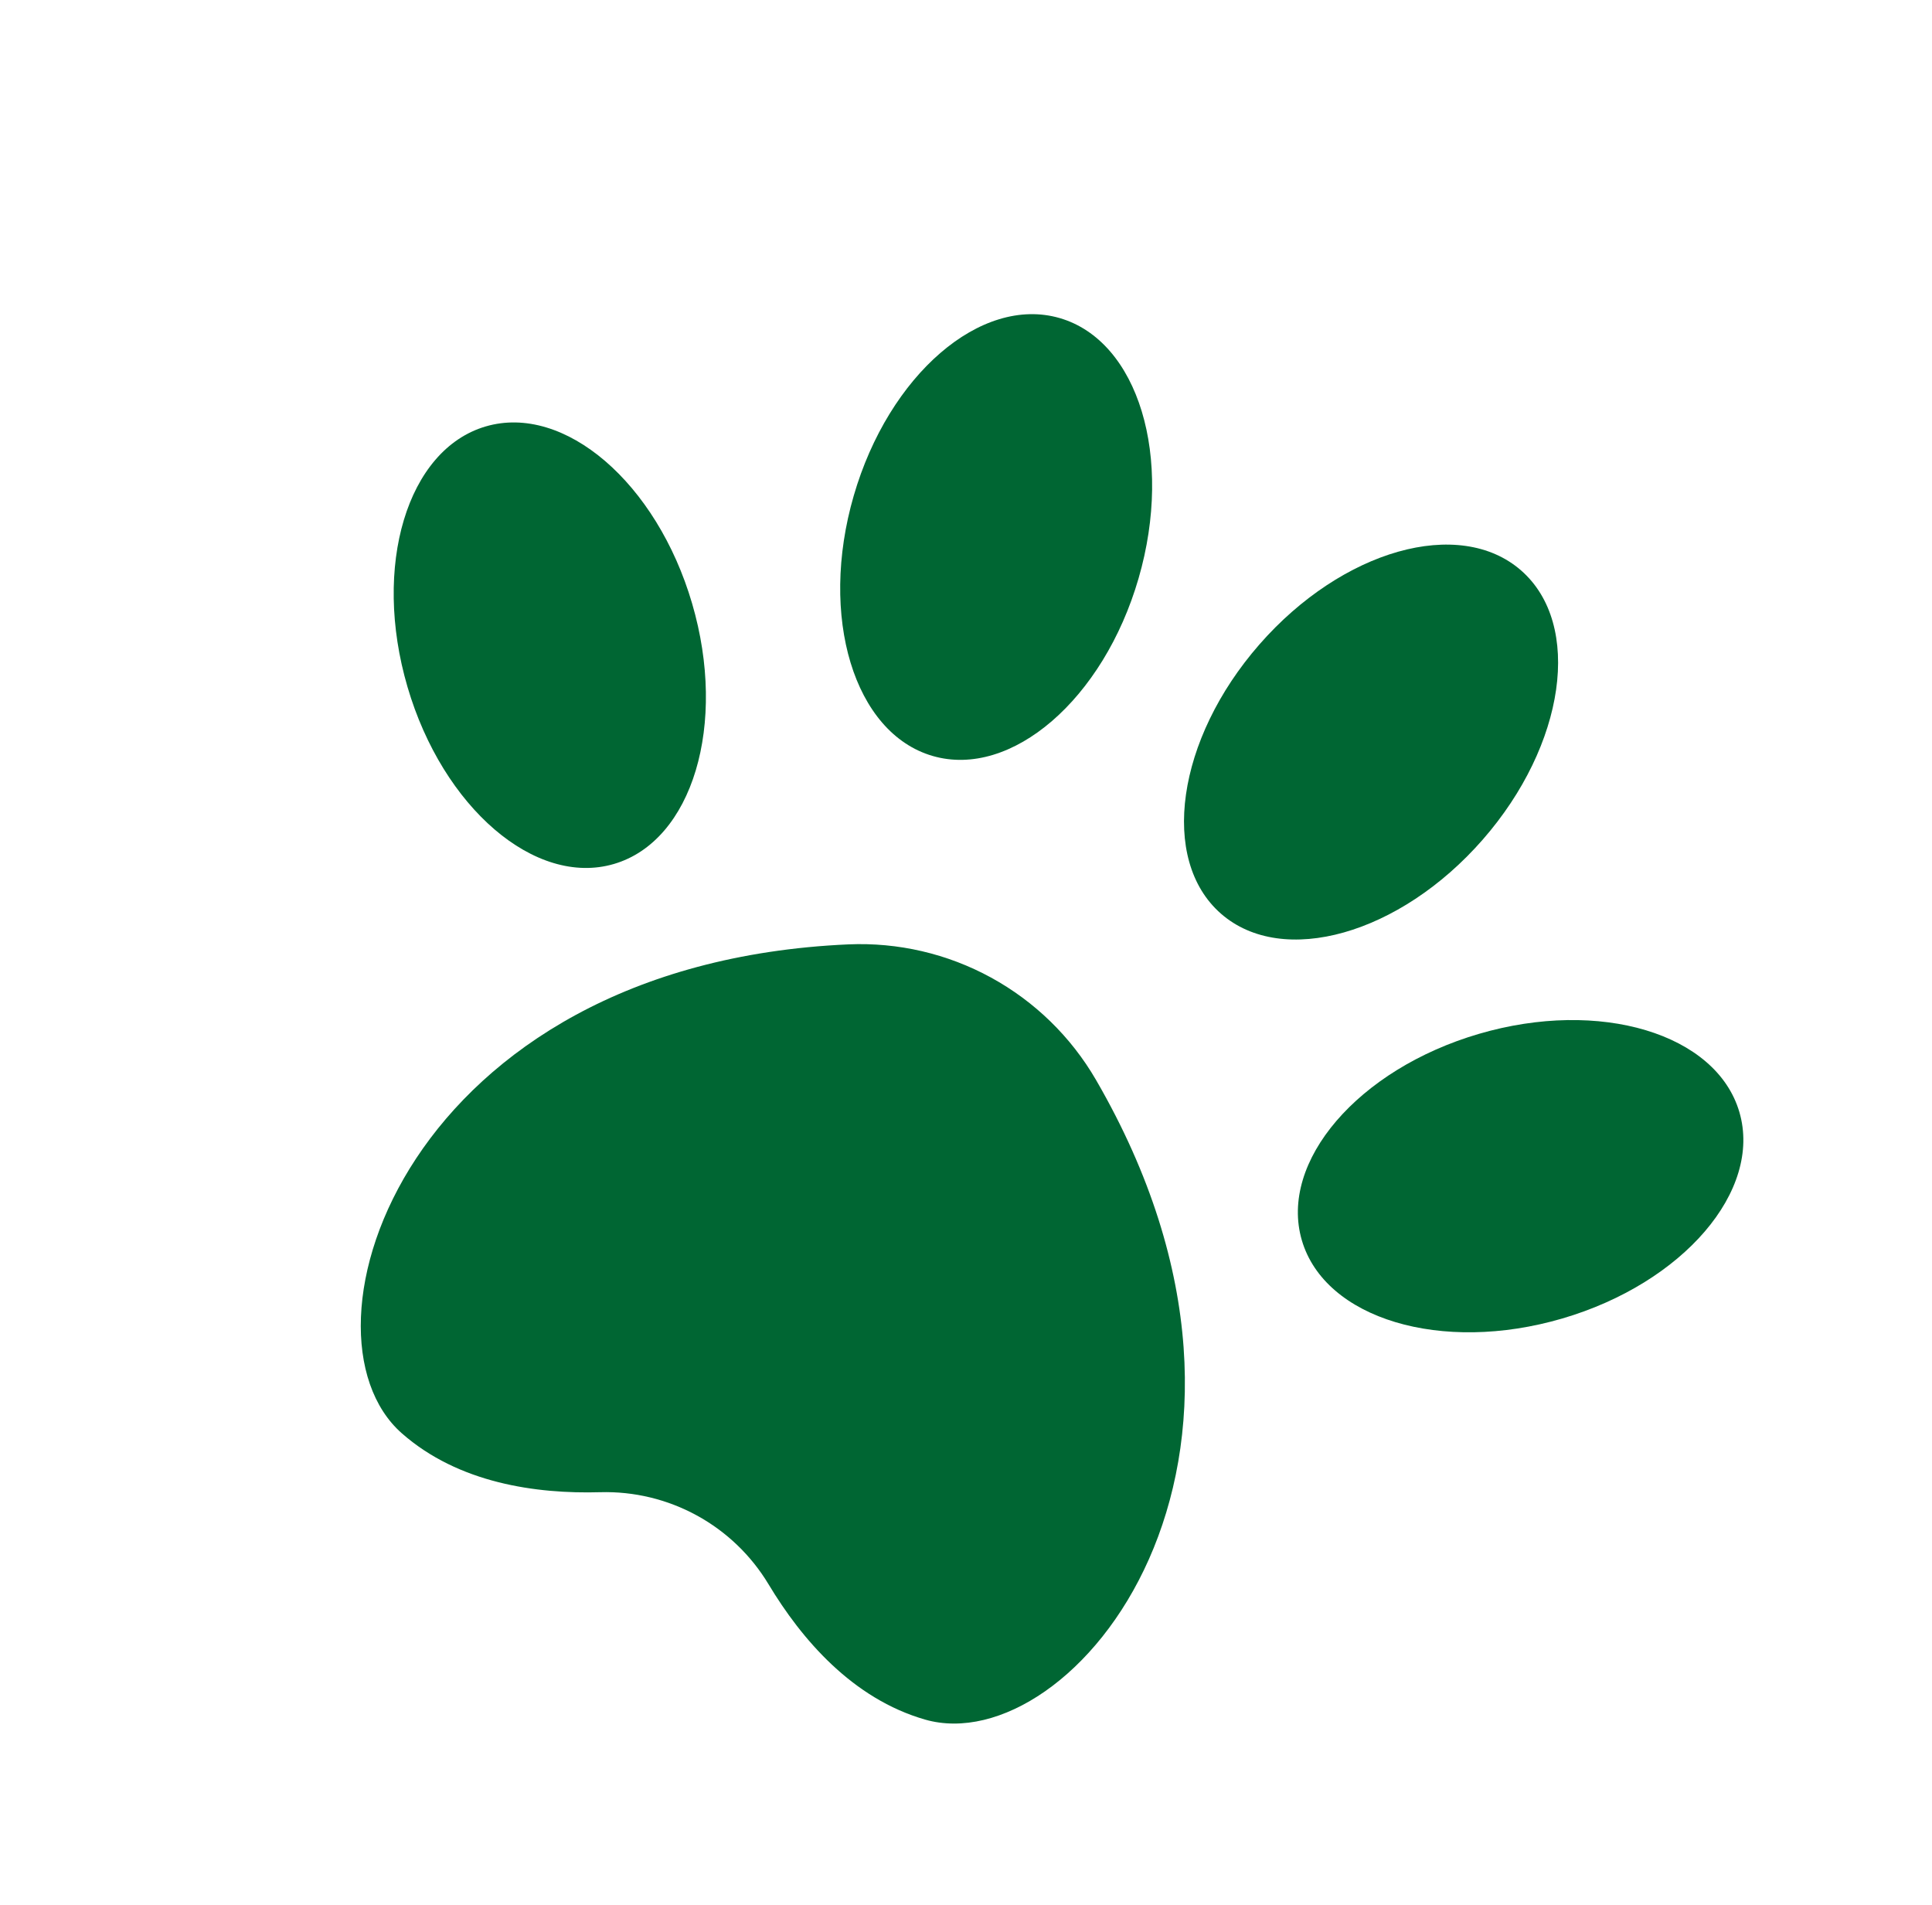
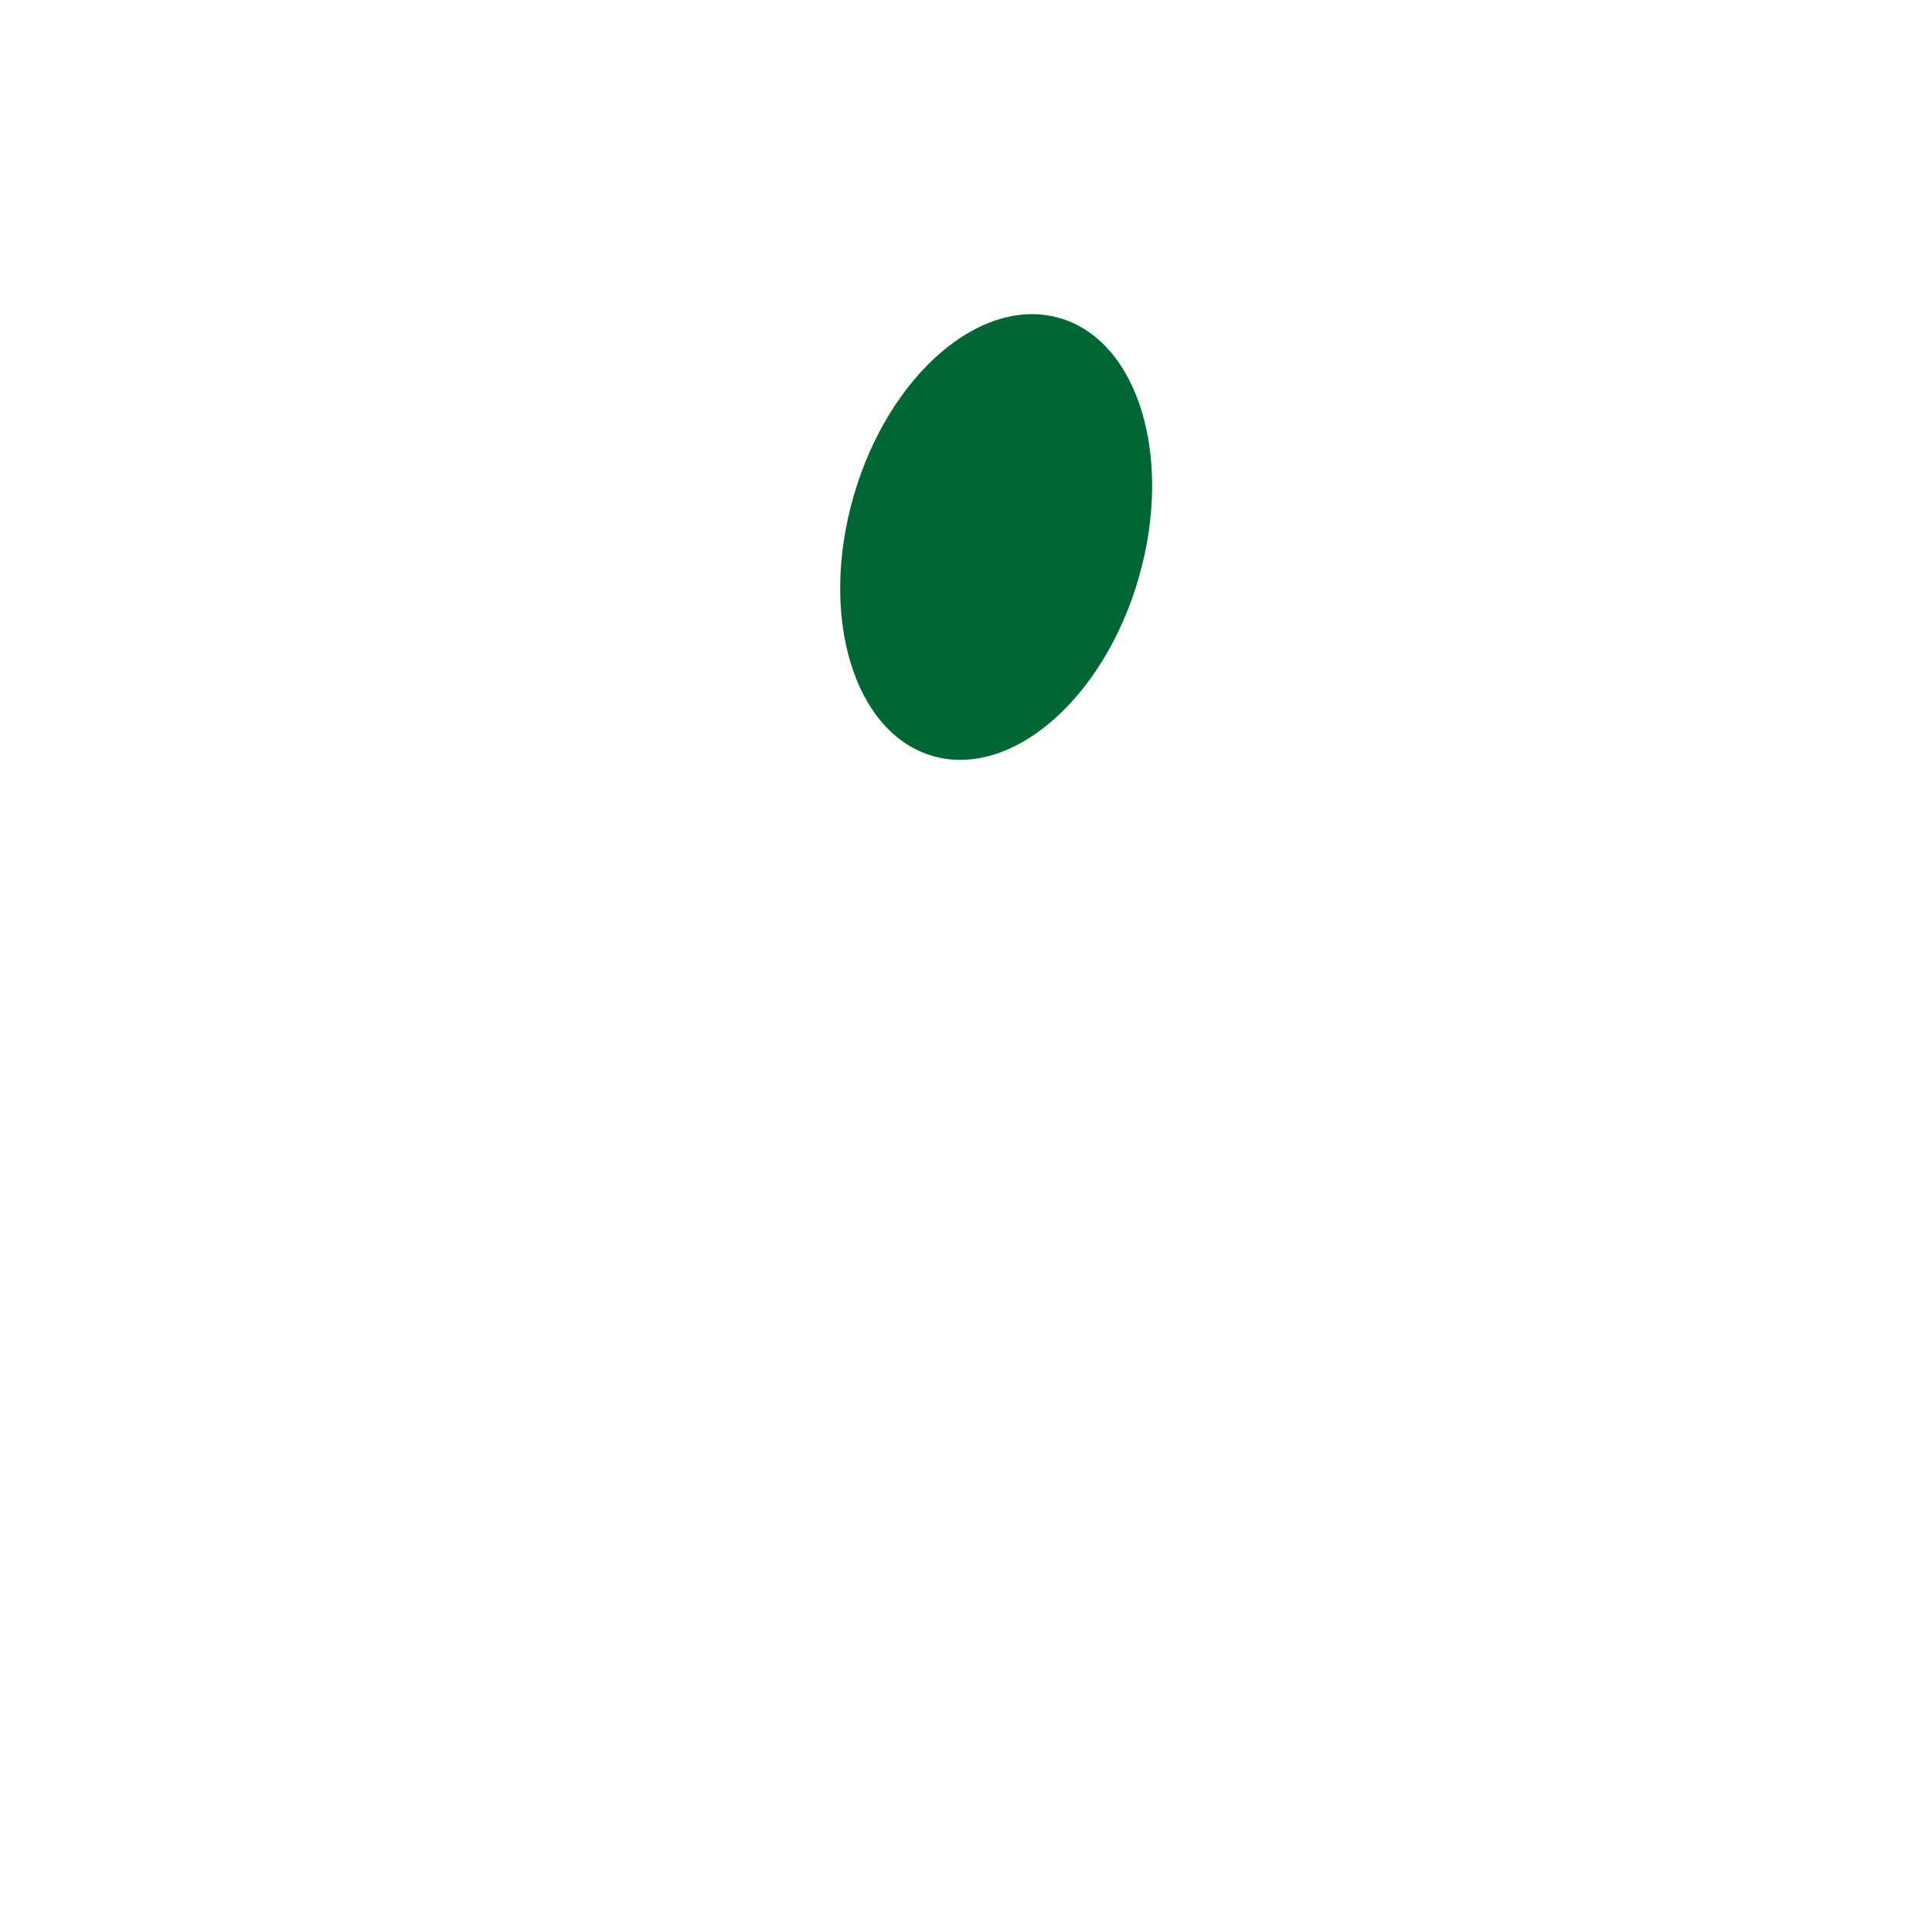
<svg xmlns="http://www.w3.org/2000/svg" width="212" height="209" viewBox="0 0 212 209" fill="none">
-   <path d="M120.263 118.492C117.522 113.77 113.541 109.888 108.75 107.267C103.96 104.646 98.544 103.387 93.088 103.625C44.581 105.784 31.485 146.176 44.092 157.273C50.313 162.749 58.827 163.94 65.868 163.737C69.565 163.634 73.222 164.514 76.466 166.289C79.71 168.063 82.424 170.668 84.331 173.836C87.964 179.887 93.555 186.401 101.515 188.688C117.667 193.313 144.612 160.503 120.263 118.492Z" fill="#006633" />
  <path d="M102.342 82.951C110.974 85.454 121.09 76.727 124.938 63.458C128.786 50.189 124.908 37.404 116.277 34.901C107.646 32.398 97.529 41.125 93.681 54.394C89.833 67.662 93.711 80.448 102.342 82.951Z" fill="#006633" />
-   <path d="M67.363 94.803C75.987 92.277 79.831 79.481 75.947 66.223C72.062 52.964 61.922 44.265 53.298 46.791C44.673 49.318 40.83 62.114 44.714 75.372C48.598 88.63 58.738 97.33 67.363 94.803Z" fill="#006633" />
-   <path d="M133.978 100.256C140.743 106.172 153.6 102.538 162.695 92.138C171.79 81.739 173.679 68.513 166.914 62.596C160.149 56.68 147.292 60.314 138.197 70.713C129.102 81.113 127.213 94.339 133.978 100.256Z" fill="#006633" />
-   <path d="M171.432 144.676C184.691 140.792 193.39 130.652 190.864 122.028C188.337 113.403 175.541 109.56 162.283 113.444C149.025 117.328 140.325 127.468 142.852 136.093C145.378 144.717 158.174 148.56 171.432 144.676Z" fill="#006633" />
</svg>